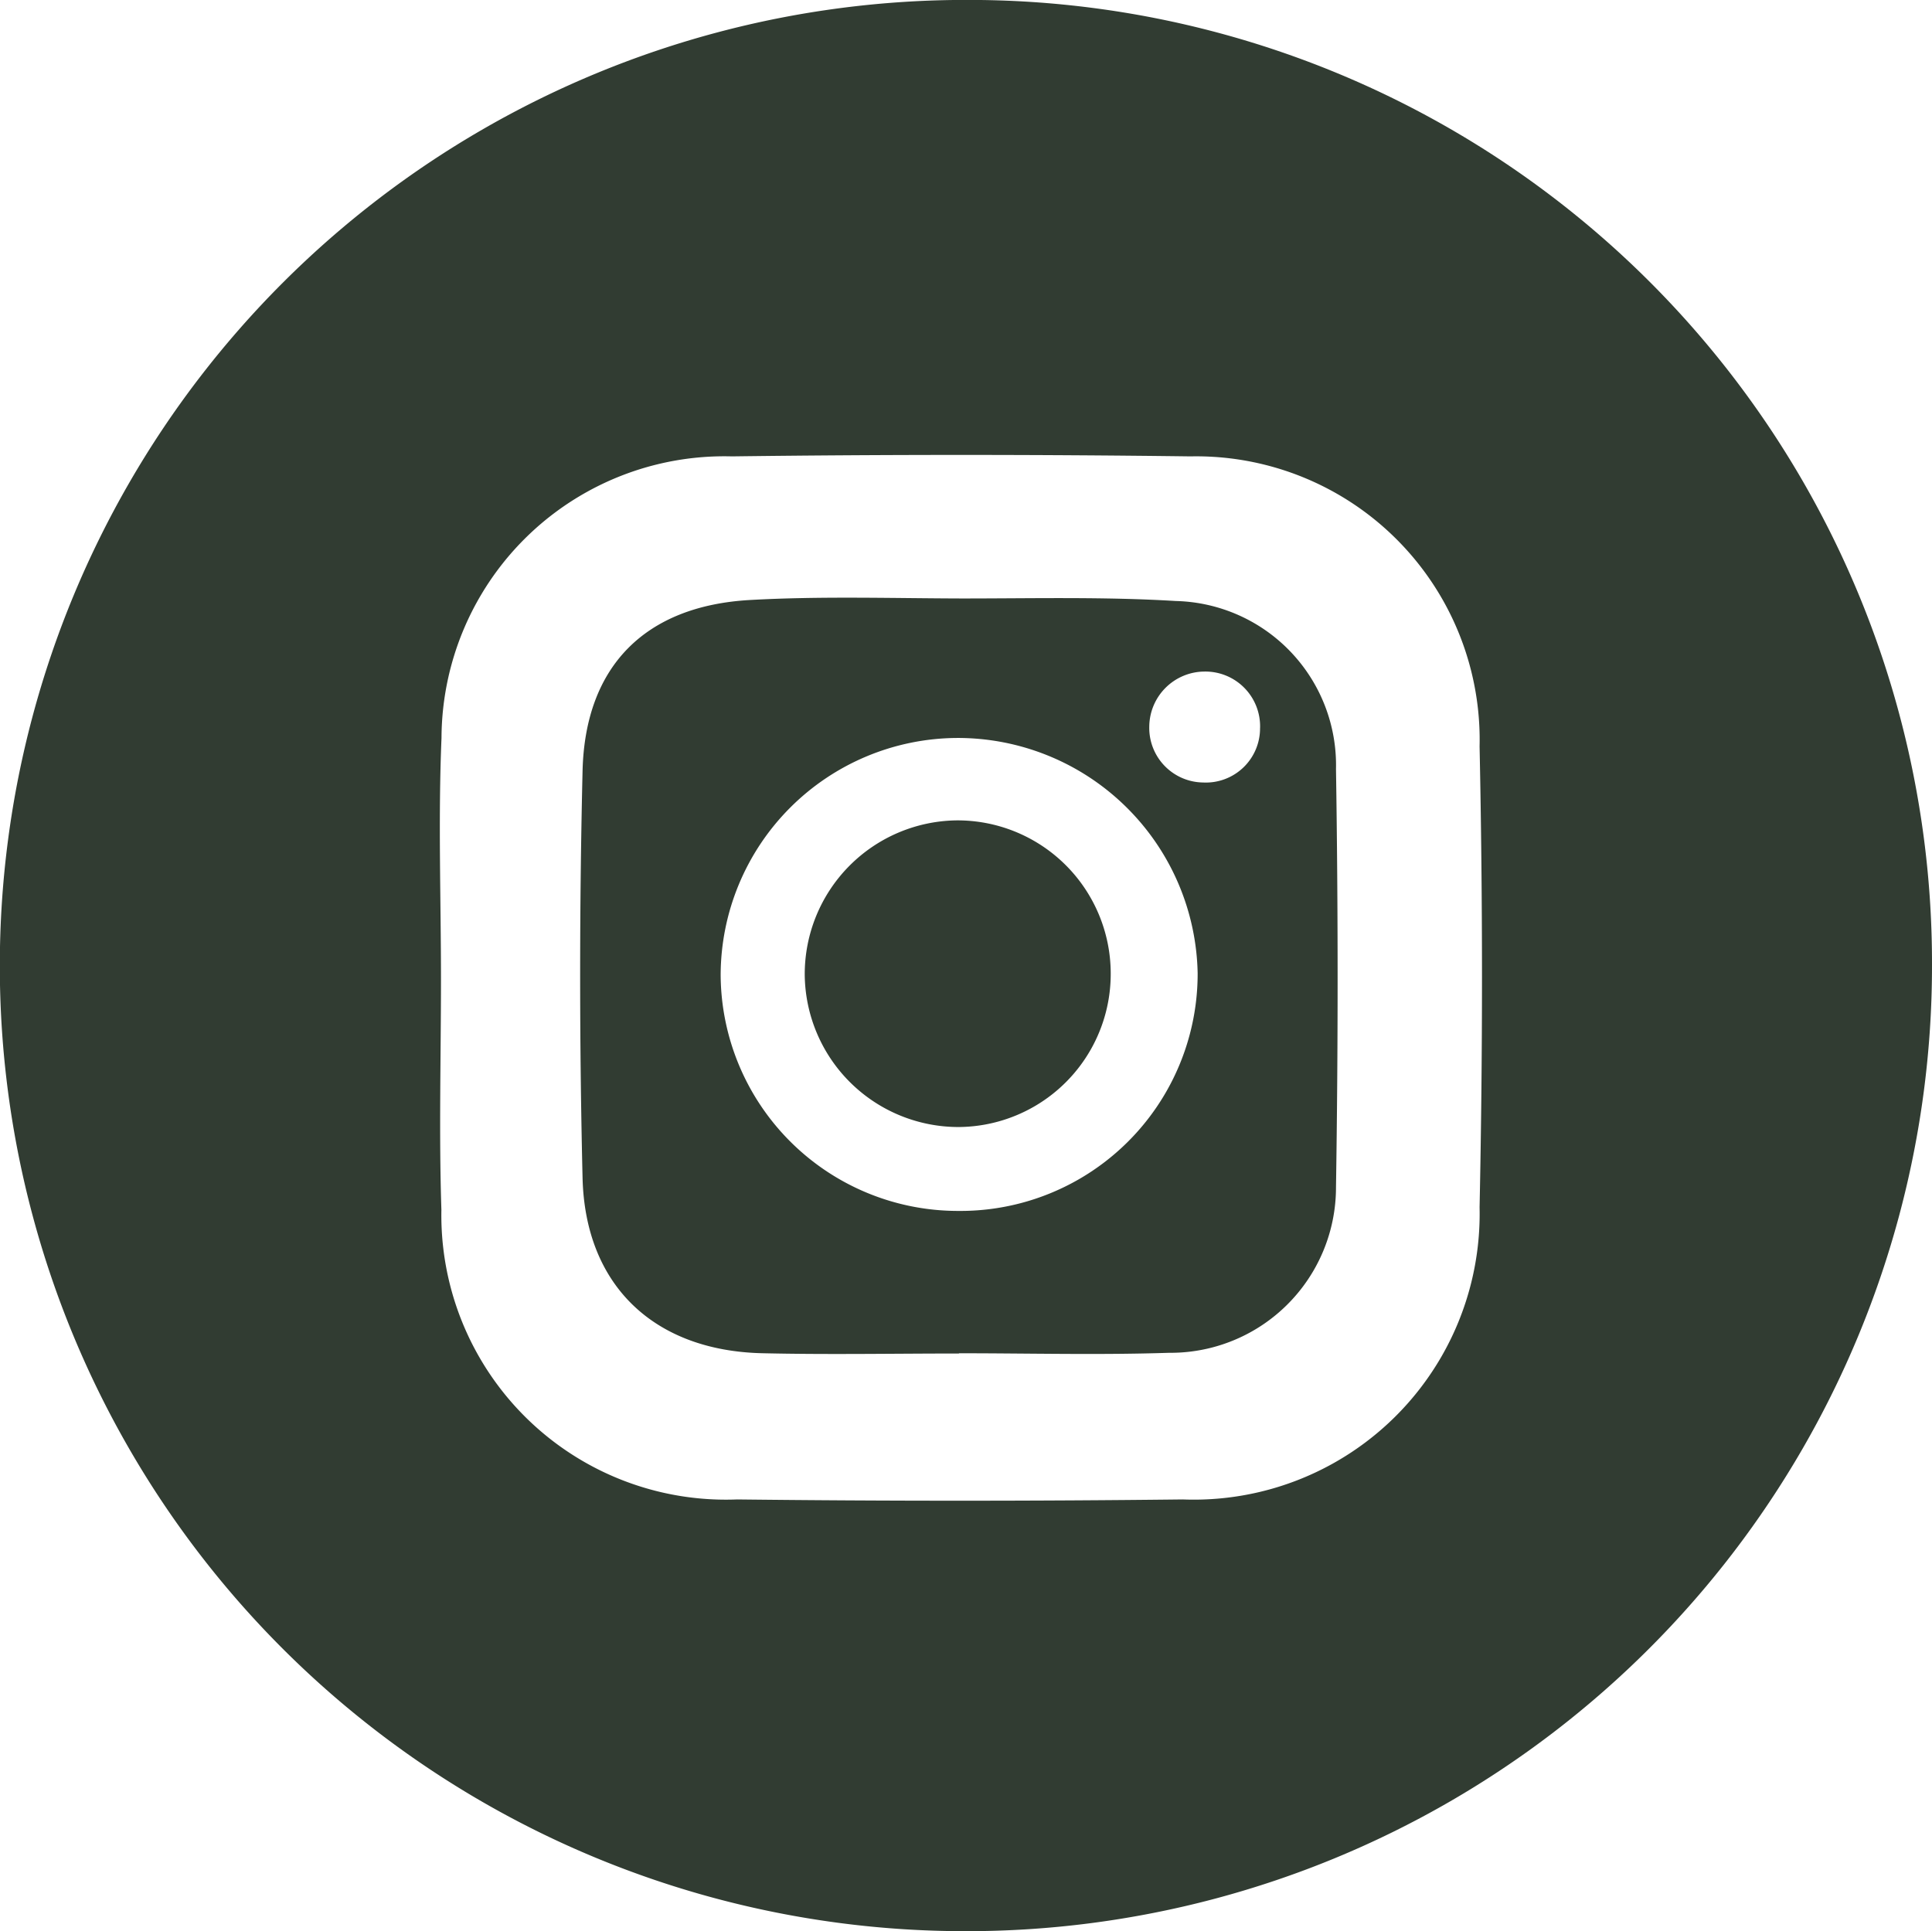
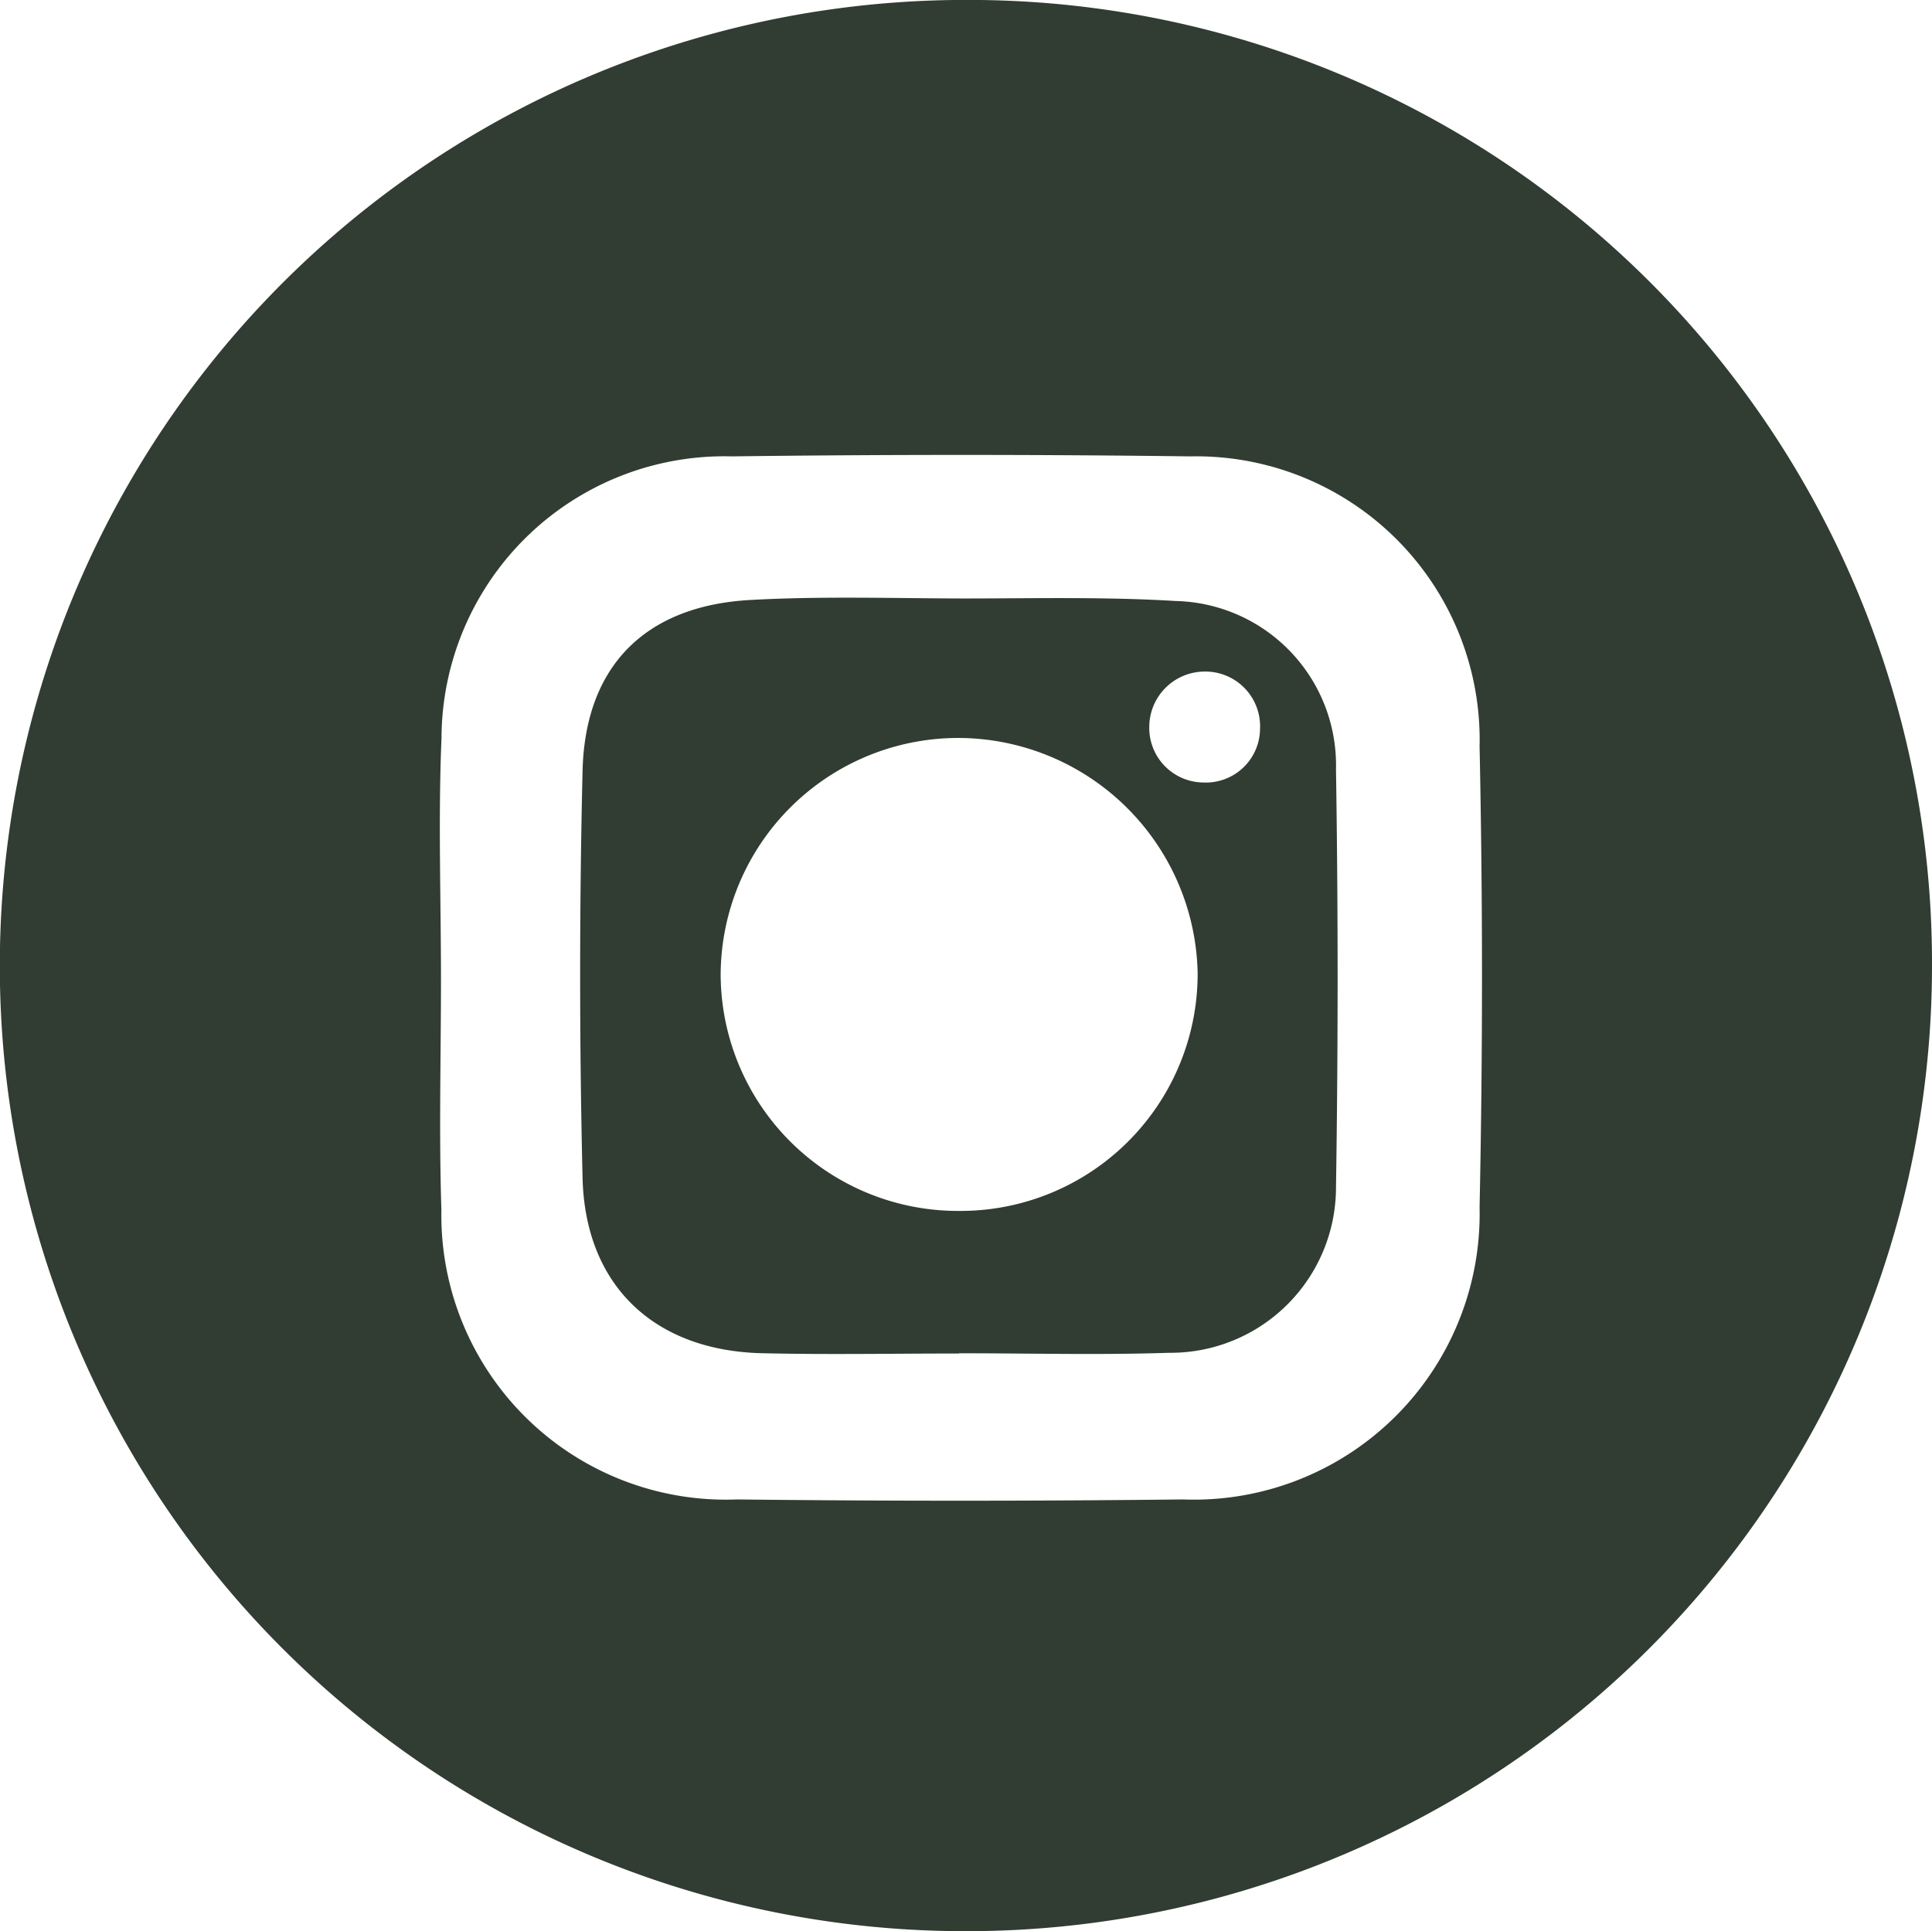
<svg xmlns="http://www.w3.org/2000/svg" width="54.87" height="54.851" viewBox="0 0 54.87 54.851">
  <g transform="translate(0 0)">
    <path d="M3082.436-1449.6a27.417,27.417,0,0,1-27.475,27.455,27.412,27.412,0,0,1-27.4-27.407A27.432,27.432,0,0,1,3055.054-1477,27.355,27.355,0,0,1,3082.436-1449.6Zm-42.346.422h0c0,2.181-.06,4.364.012,6.543a8.081,8.081,0,0,0,8.4,8.227q6.326.072,12.653,0a8.119,8.119,0,0,0,8.432-8.3q.137-6.541,0-13.087a8.051,8.051,0,0,0-8.209-8.24q-6.511-.083-13.024,0a8.034,8.034,0,0,0-8.249,8C3040.009-1453.751,3040.09-1451.463,3040.09-1449.179Z" transform="translate(-3027.566 1476.998)" fill="#313c32" />
    <path d="M3160.577-1329.557c-1.861,0-3.723.035-5.583-.008-3.066-.07-5.032-1.919-5.105-4.983q-.137-5.773,0-11.551c.069-2.98,1.778-4.694,4.758-4.861,2-.112,4.012-.048,6.02-.043,2.025,0,4.055-.051,6.073.072a4.664,4.664,0,0,1,4.547,4.774q.092,5.939,0,11.88a4.7,4.7,0,0,1-4.741,4.7c-1.987.065-3.978.013-5.966.013Zm-.057-17.484a6.75,6.75,0,0,0-6.709,6.739,6.74,6.74,0,0,0,6.747,6.695,6.737,6.737,0,0,0,6.8-6.749A6.815,6.815,0,0,0,3160.519-1347.041Zm8.611-.286a1.555,1.555,0,0,0-1.579-1.6,1.577,1.577,0,0,0-1.568,1.565,1.55,1.55,0,0,0,1.534,1.586A1.539,1.539,0,0,0,3169.13-1347.327Z" transform="translate(-3133.344 1368.002)" fill="#313c32" />
-     <path d="M3216.589-1288.809a4.348,4.348,0,0,1-4.318,4.378,4.368,4.368,0,0,1-4.372-4.331,4.369,4.369,0,0,1,4.325-4.379A4.352,4.352,0,0,1,3216.589-1288.809Z" transform="translate(-3185.044 1316.443)" fill="#313c32" />
  </g>
</svg>